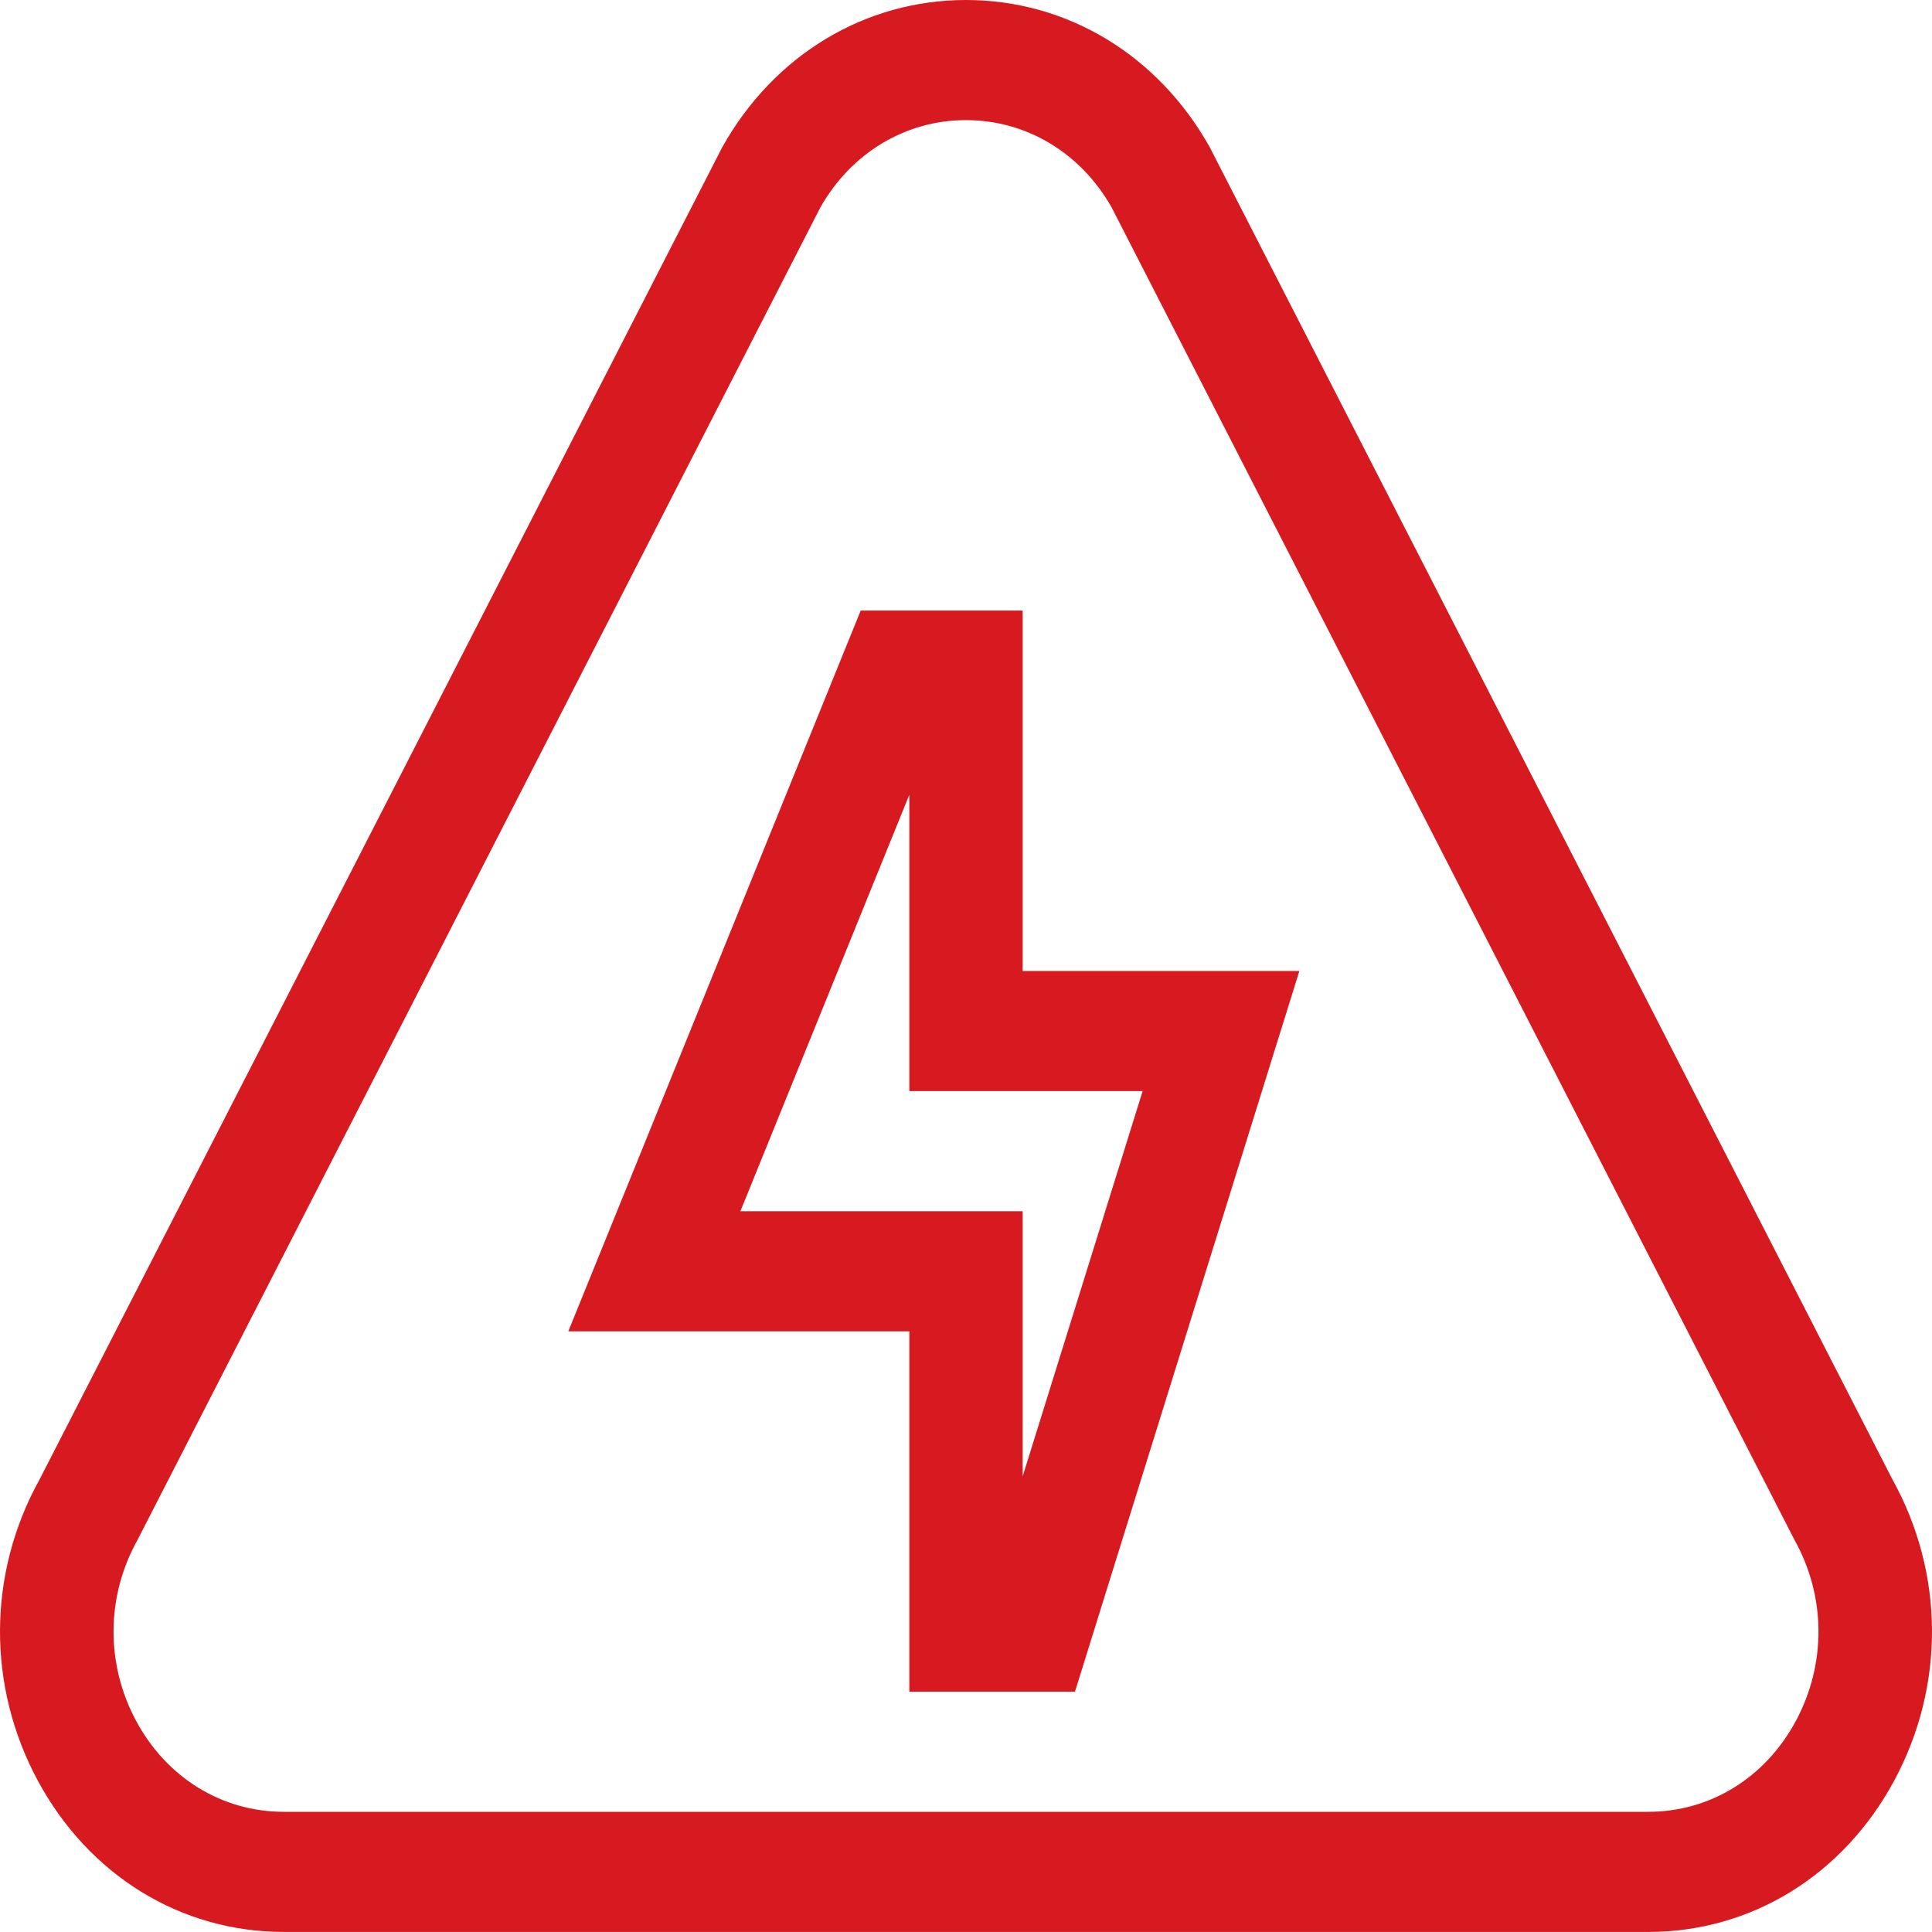
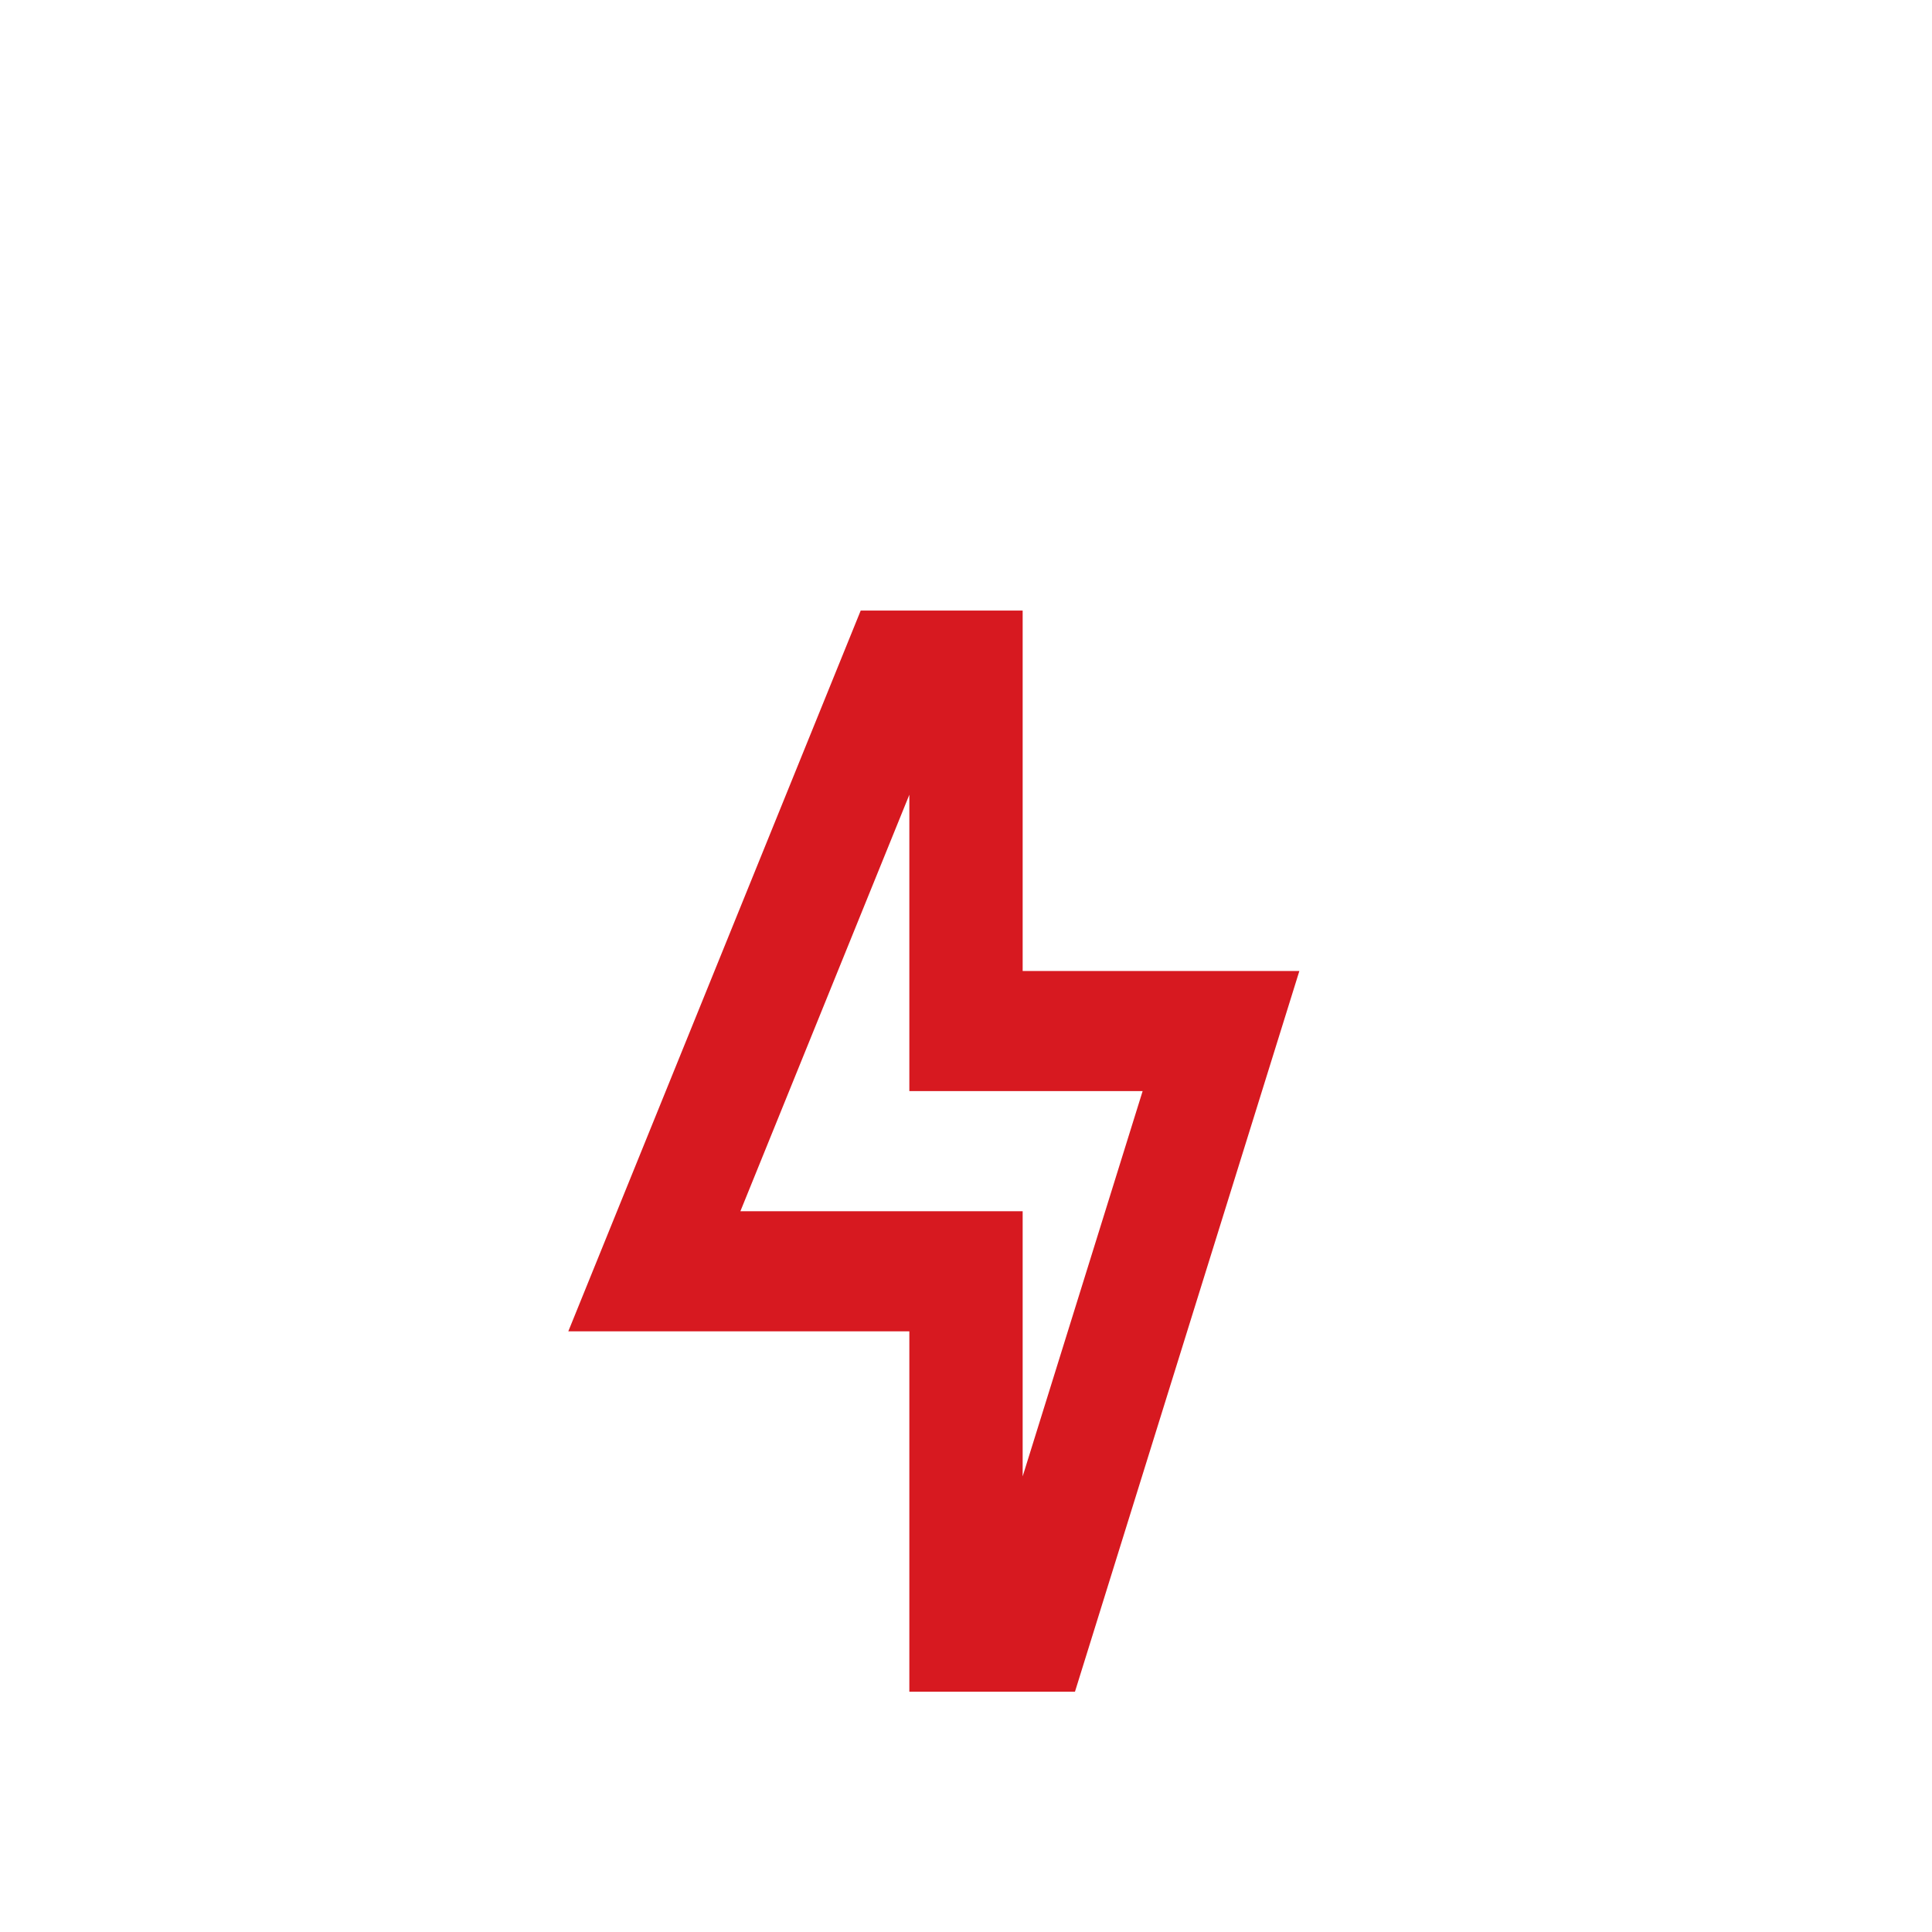
<svg xmlns="http://www.w3.org/2000/svg" width="40px" height="40px" viewBox="0 0 40 40" version="1.1">
  <title>icons/electrical@3x</title>
  <g id="icons/electrical" stroke="none" stroke-width="1" fill="none" fill-rule="evenodd">
    <g fill="#D71920" fill-rule="nonzero" id="Shape">
-       <path d="M34.124,39.999 L5.876,39.999 C3.74,39.999 1.835,38.825 0.778,36.858 C-0.274,34.897 -0.258,32.571 0.82,30.629 L14.956,3.043 C16.024,1.138 17.909,-4.70752951e-15 20,-4.70752951e-15 C22.091,-4.70752951e-15 23.976,1.138 25.044,3.043 L39.18,30.629 C40.258,32.571 40.274,34.897 39.222,36.858 C38.165,38.825 36.26,39.999 34.124,39.999 Z M16.985,4.294 L2.85,31.877 C2.196,33.045 2.184,34.447 2.817,35.627 C3.451,36.807 4.595,37.512 5.876,37.512 L34.124,37.512 C35.406,37.512 36.549,36.808 37.183,35.627 C37.816,34.447 37.805,33.045 37.15,31.877 L23.015,4.294 C22.373,3.162 21.248,2.487 20,2.487 C18.752,2.487 17.627,3.162 16.985,4.294 Z" />
      <path d="M22.256,35.025 L18.827,35.025 L18.827,27.564 L11.766,27.564 L17.82,12.641 L21.173,12.641 L21.173,20.103 L26.902,20.103 L22.256,35.025 Z M15.329,25.077 L21.173,25.077 L21.173,30.567 L23.657,22.59 L18.827,22.59 L18.827,16.454 L15.329,25.077 Z" />
    </g>
  </g>
</svg>